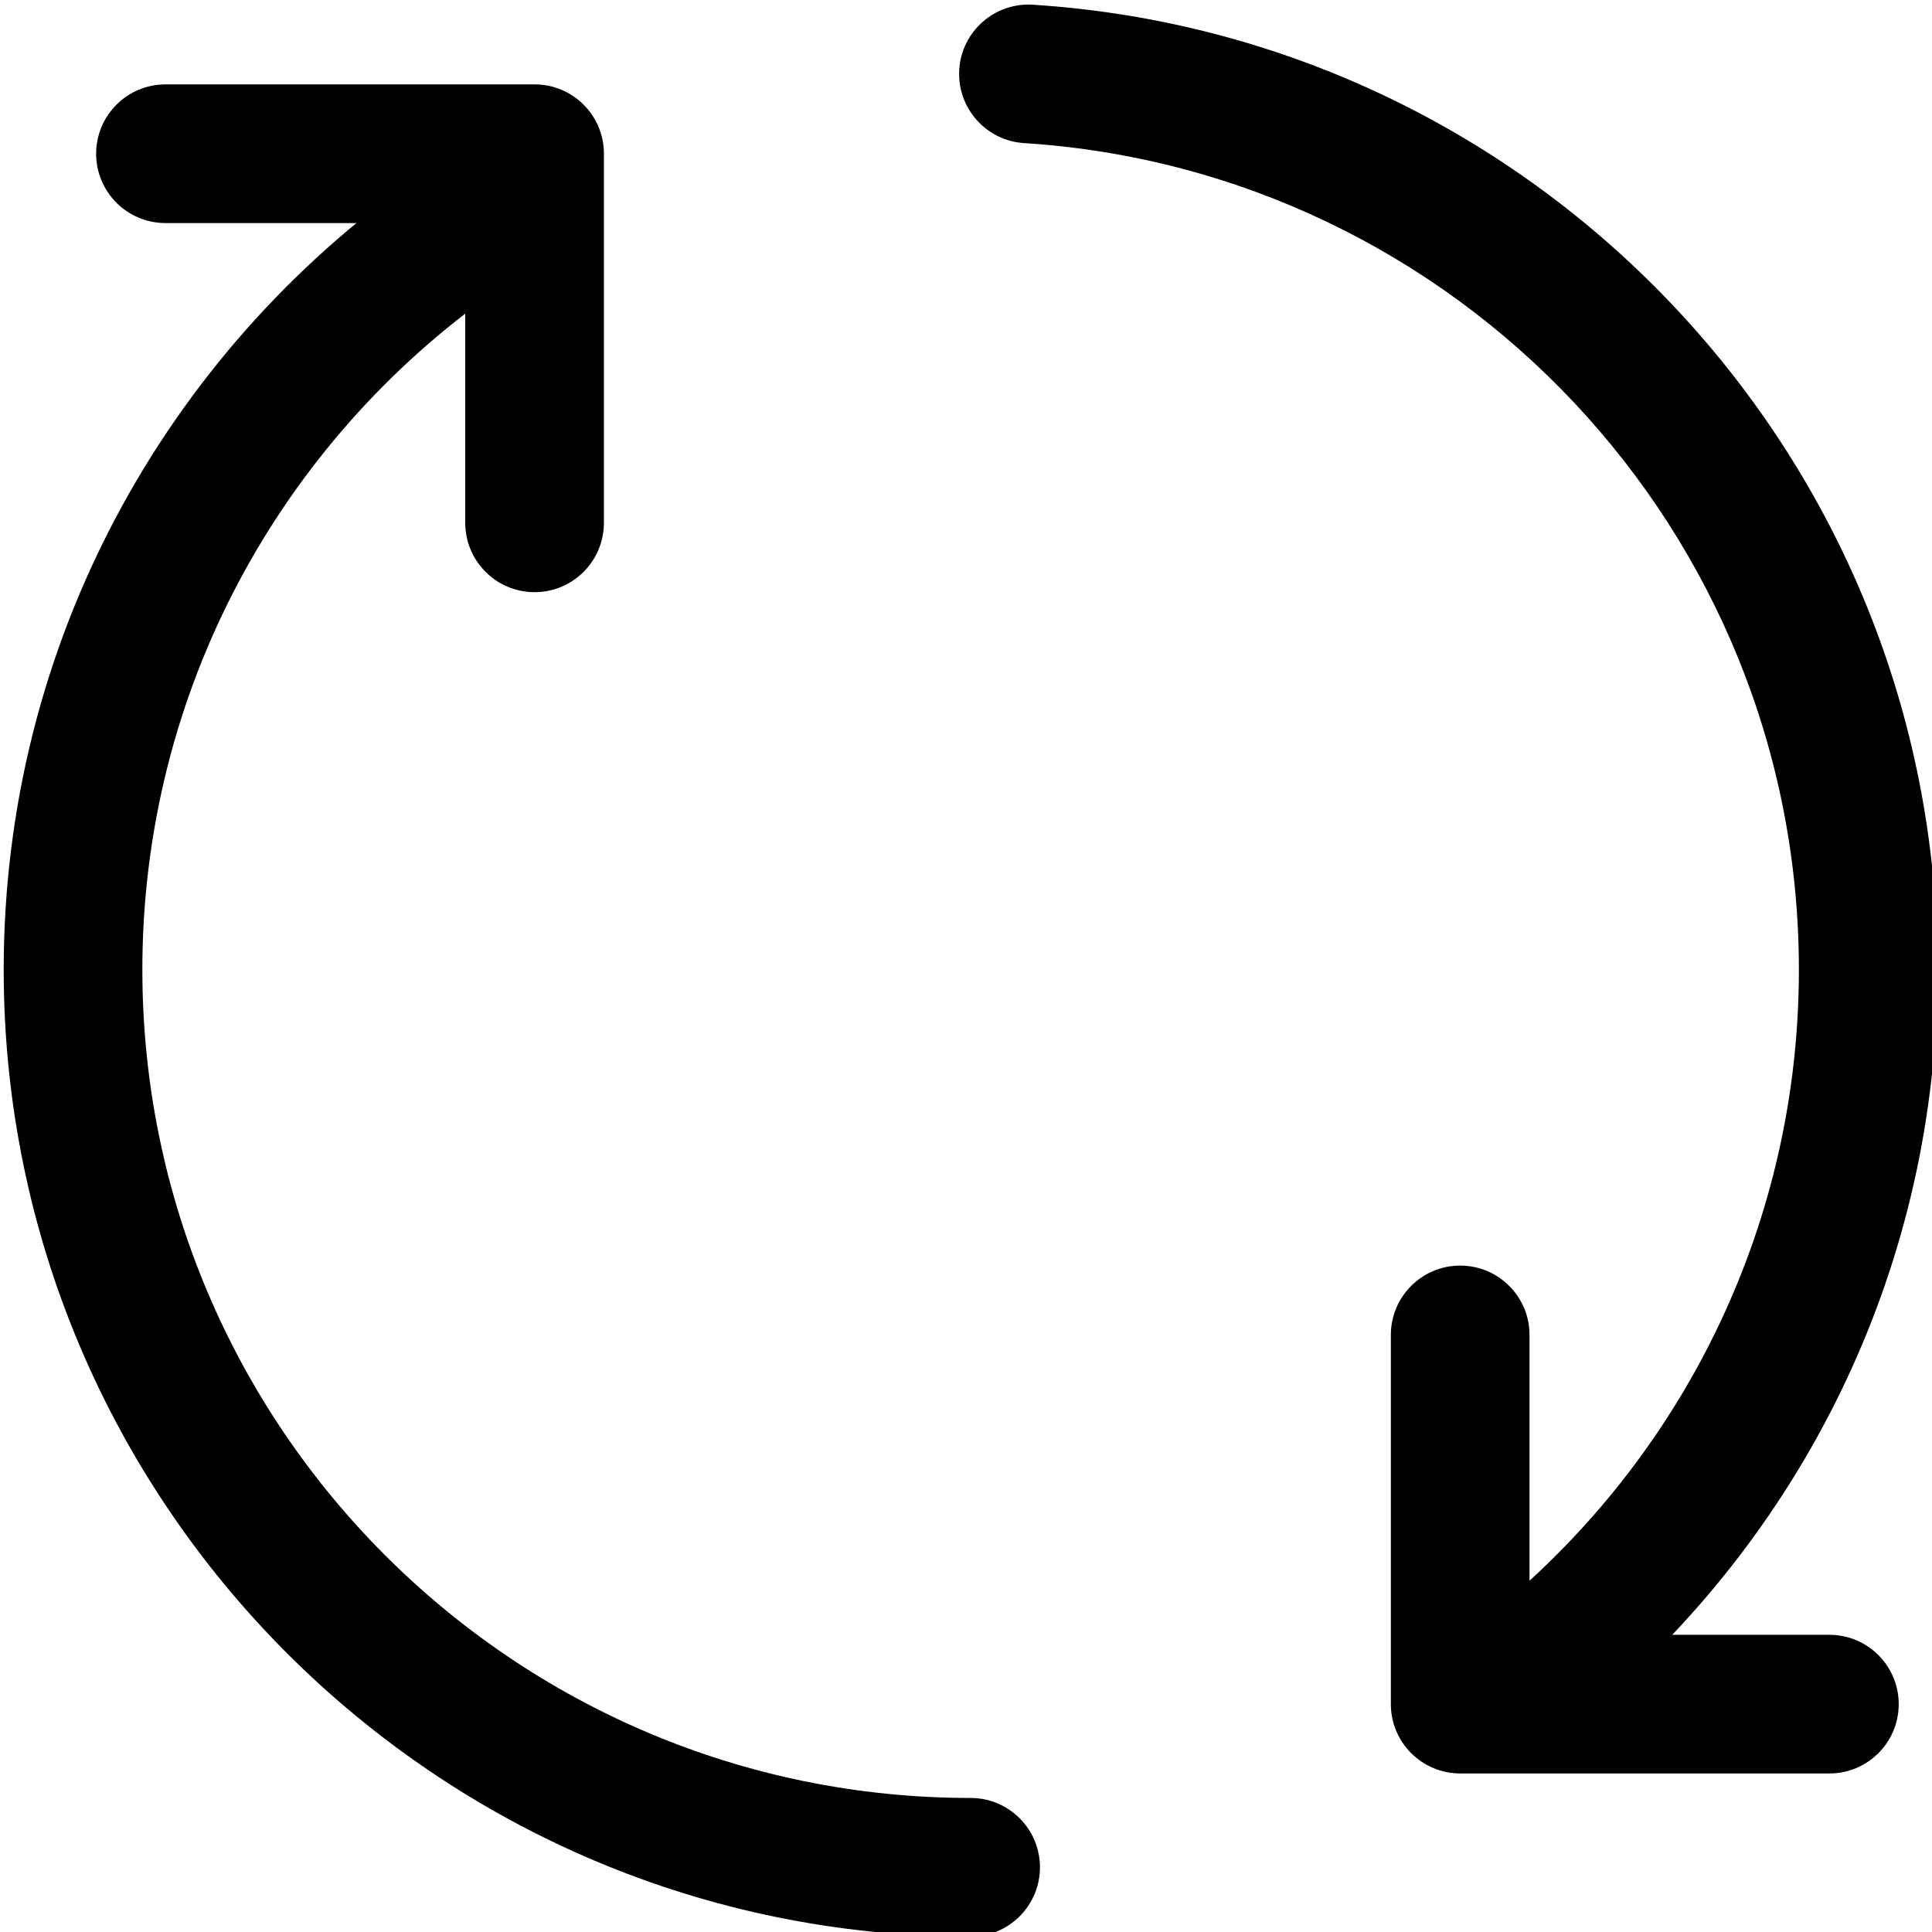
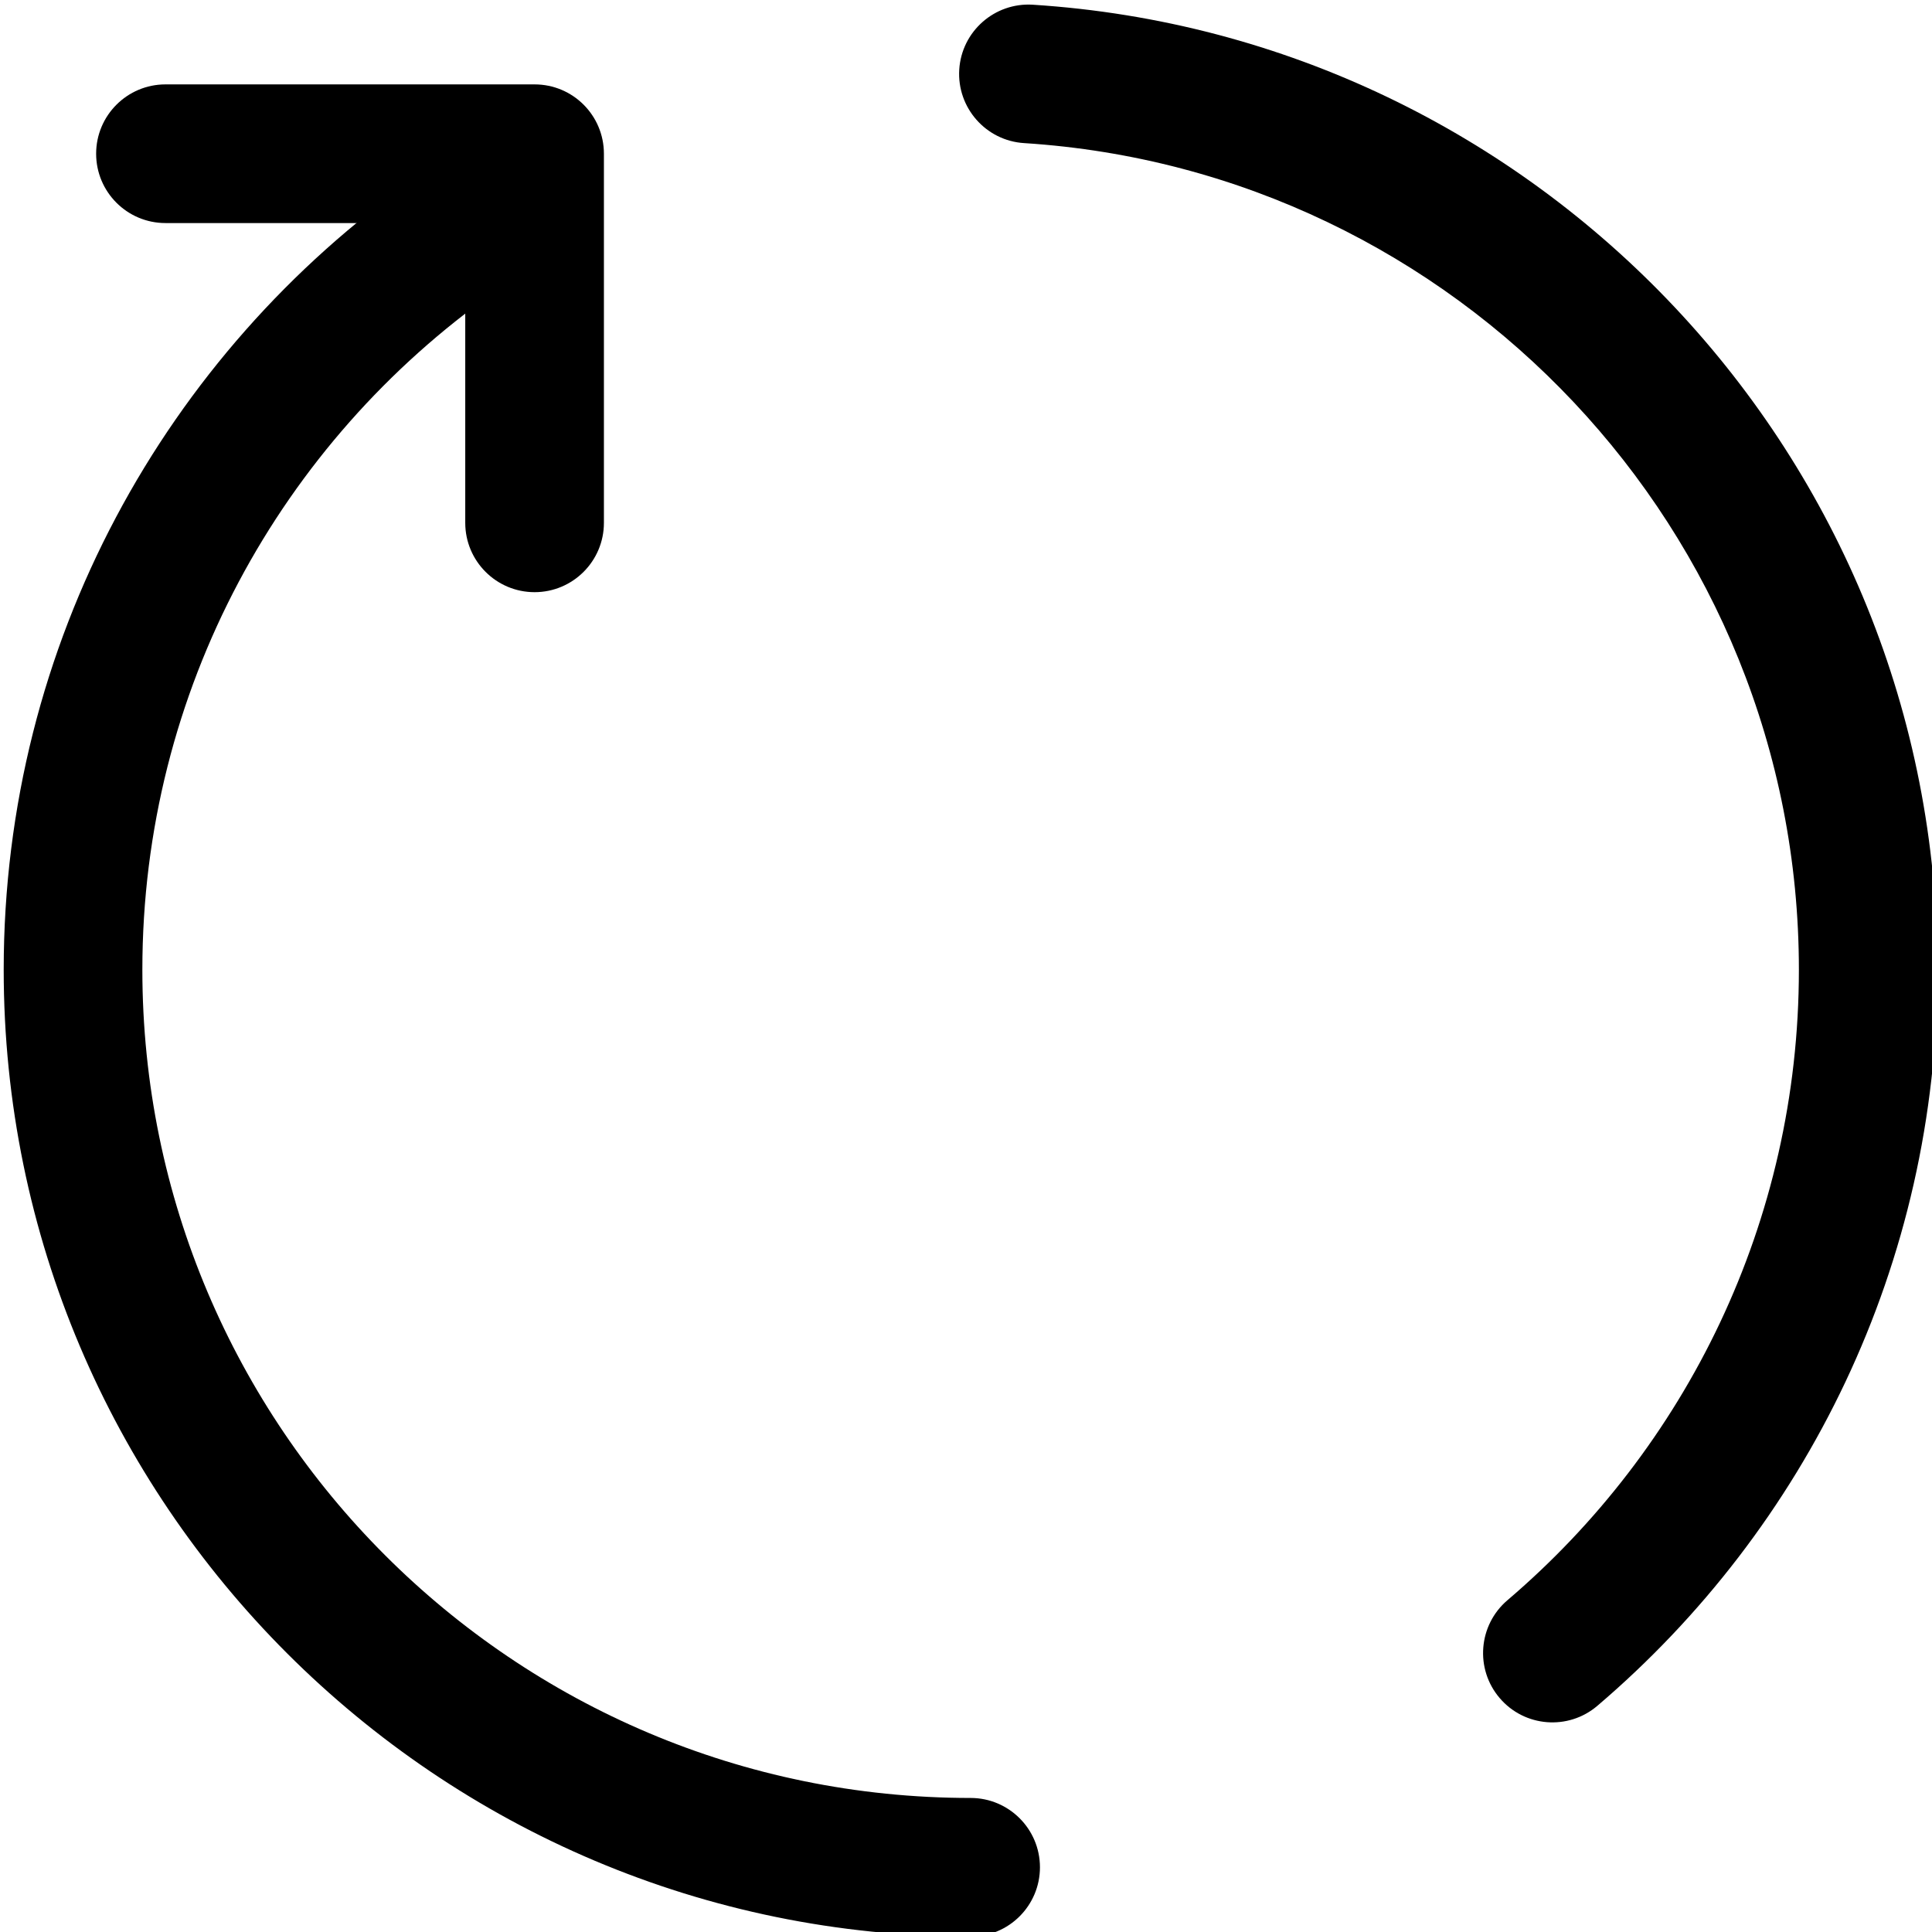
<svg xmlns="http://www.w3.org/2000/svg" clip-rule="evenodd" fill-rule="evenodd" height="20.9" preserveAspectRatio="xMidYMid meet" stroke-linejoin="round" stroke-miterlimit="2" version="1.0" viewBox="1.5 1.5 20.9 20.9" width="20.9" zoomAndPan="magnify">
  <g id="change1_1">
-     <path d="M12,20.95c-4.945,0 -8.96,-4.015 -8.96,-8.96c-0,-3.029 1.507,-5.709 3.81,-7.331c0.339,-0.239 0.42,-0.707 0.182,-1.045c-0.238,-0.339 -0.707,-0.42 -1.045,-0.182c-2.689,1.894 -4.447,5.022 -4.447,8.558c-0,5.773 4.687,10.46 10.46,10.46c0.414,0 0.75,-0.336 0.75,-0.75c0,-0.414 -0.336,-0.75 -0.75,-0.75Z" />
+     <path d="M12,20.95c-4.945,0 -8.96,-4.015 -8.96,-8.96c-0,-3.029 1.507,-5.709 3.81,-7.331c0.339,-0.239 0.42,-0.707 0.182,-1.045c-0.238,-0.339 -0.707,-0.42 -1.045,-0.182c-2.689,1.894 -4.447,5.022 -4.447,8.558c-0,5.773 4.687,10.46 10.46,10.46c0.414,0 0.75,-0.336 0.75,-0.75c0,-0.414 -0.336,-0.75 -0.75,-0.75" />
    <path d="M12.578,3.048c4.676,0.298 8.382,4.191 8.382,8.942c0,2.731 -1.224,5.177 -3.153,6.821c-0.315,0.269 -0.353,0.743 -0.084,1.058c0.268,0.315 0.742,0.353 1.057,0.084c2.252,-1.919 3.68,-4.776 3.68,-7.963c0,-5.547 -4.327,-10.091 -9.787,-10.439c-0.413,-0.026 -0.77,0.288 -0.796,0.701c-0.026,0.413 0.288,0.77 0.701,0.796Z" />
-     <path d="M21.29,19.185l-3.244,-0c0,-0 0,-3.244 0,-3.244c0,-0.414 -0.336,-0.75 -0.75,-0.75c-0.414,0 -0.75,0.336 -0.75,0.75l0,3.994c0,0.414 0.336,0.75 0.75,0.75l3.994,-0c0.414,-0 0.75,-0.336 0.75,-0.75c-0,-0.414 -0.336,-0.75 -0.75,-0.75Z" />
    <path d="M3.29,3.913l3.243,-0c0,-0 0,3.243 0,3.243c0,0.414 0.336,0.75 0.75,0.75c0.414,0 0.75,-0.336 0.75,-0.75l0,-3.993c0,-0.414 -0.335,-0.75 -0.75,-0.75l-3.993,-0c-0.414,-0 -0.75,0.336 -0.75,0.75c-0,0.414 0.336,0.75 0.75,0.75Z" />
  </g>
</svg>